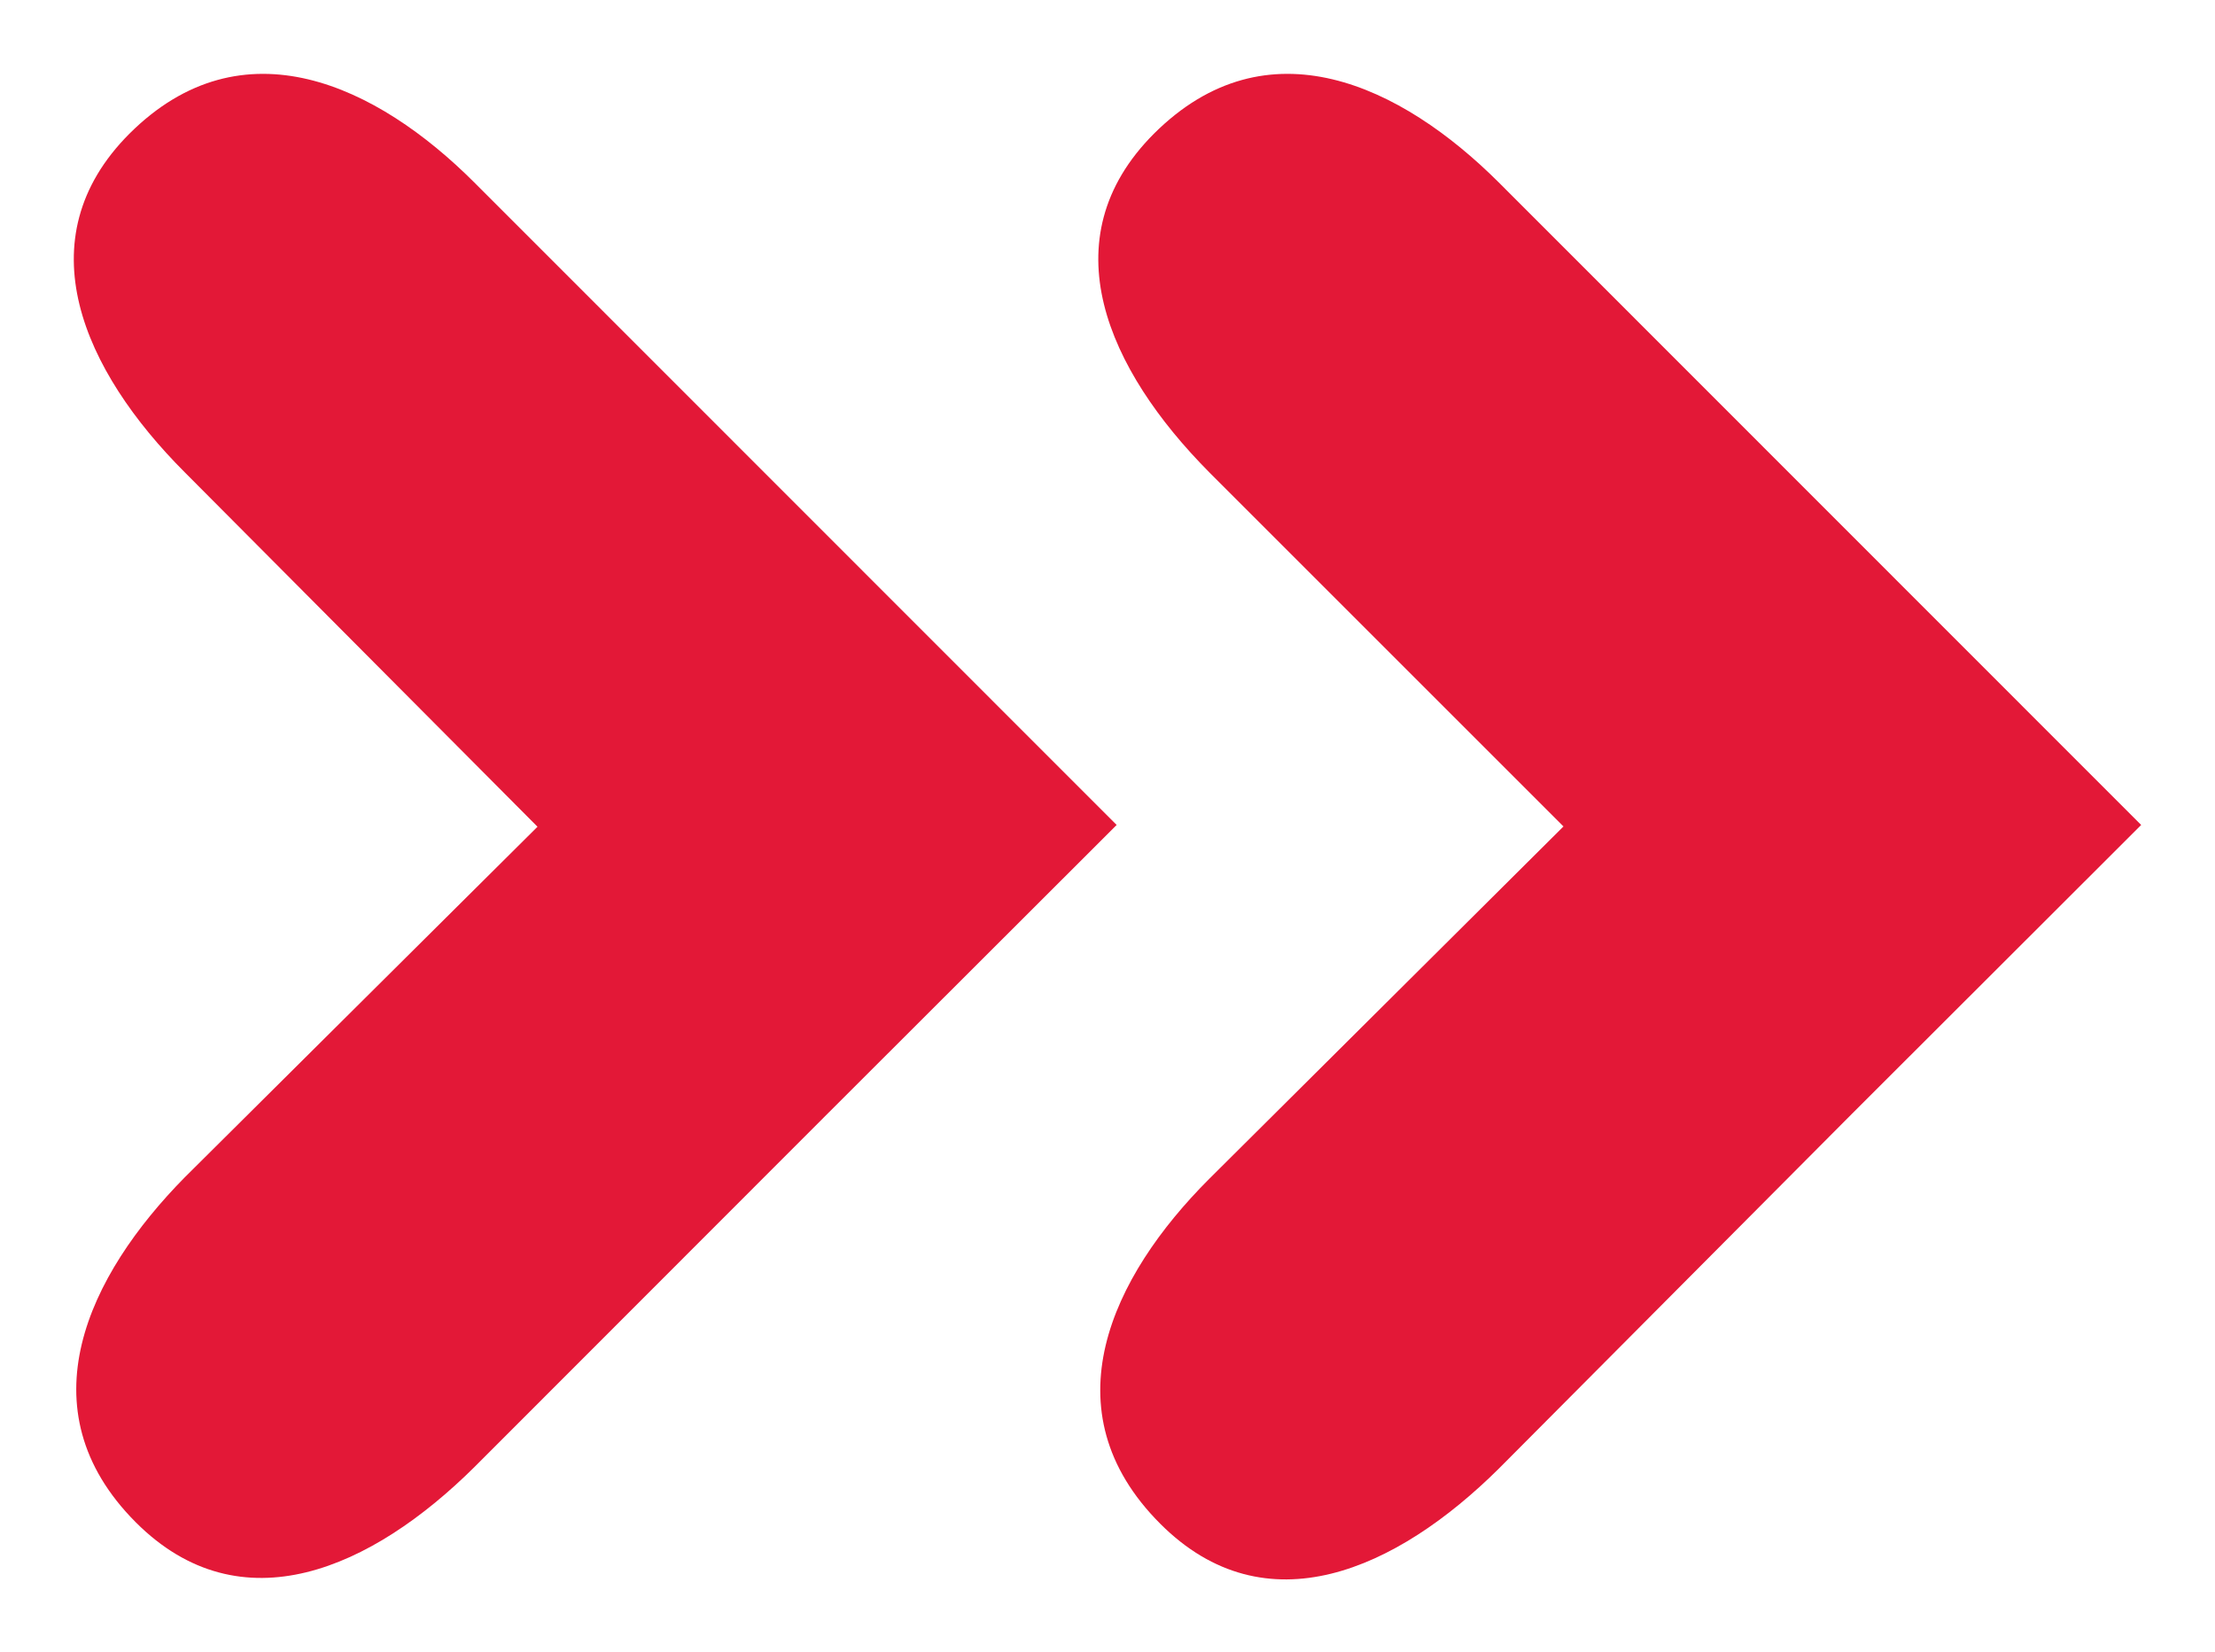
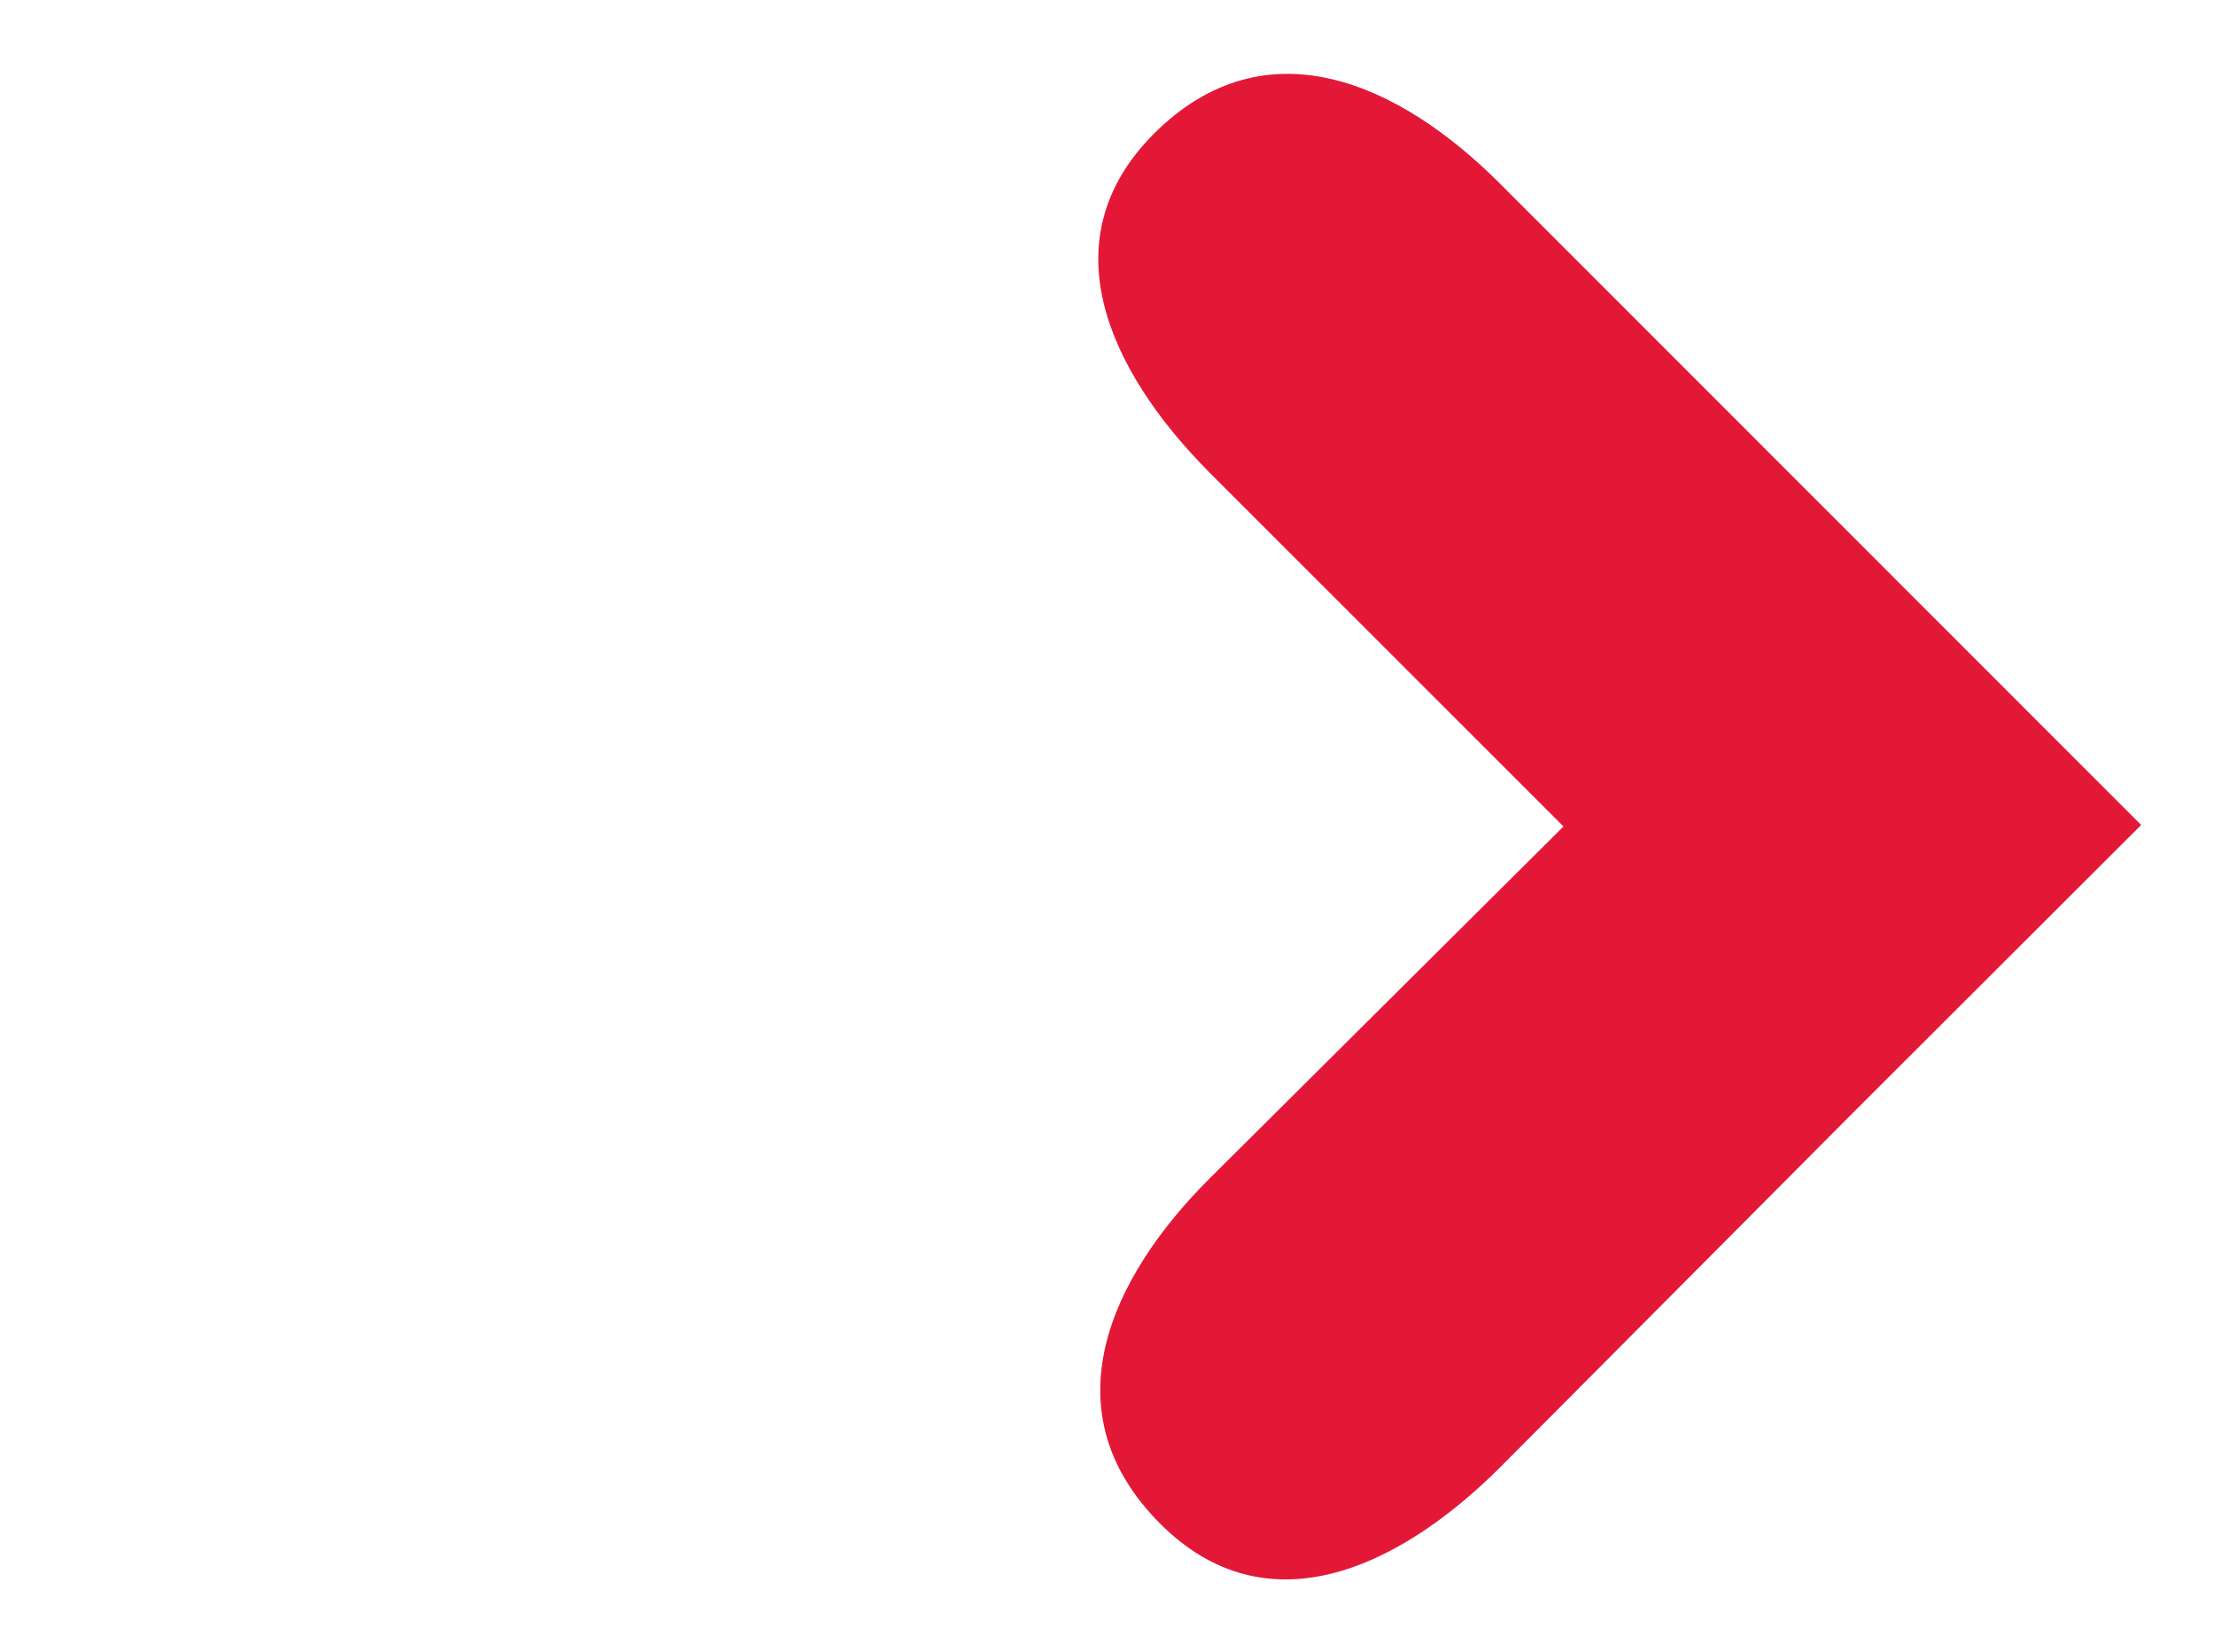
<svg xmlns="http://www.w3.org/2000/svg" id="sr_rgb" data-name="sr rgb" viewBox="0 0 75 55.94">
  <defs>
    <style>.cls-1{fill:#e31837;}</style>
  </defs>
-   <path class="cls-1" d="M37.81,27.94,16.06,6.18C12.77,2.89,8.22.7,4.38,4.53.81,8.11,2.82,12.56,6.26,16l11.94,12L6.25,39.88C3,43.18.77,47.72,4.6,51.56c3.57,3.57,8,1.56,11.46-1.87L28,37.74h0Z" />
  <path class="cls-1" d="M39.07,4.53c-3.57,3.58-1.56,8,1.87,11.46l12,12-12,11.94c-3.3,3.3-5.49,7.84-1.65,11.68,3.57,3.57,8,1.56,11.46-1.87L62.69,37.74h0l9.81-9.8L50.75,6.18C47.45,2.89,42.91.7,39.07,4.53Z" />
</svg>